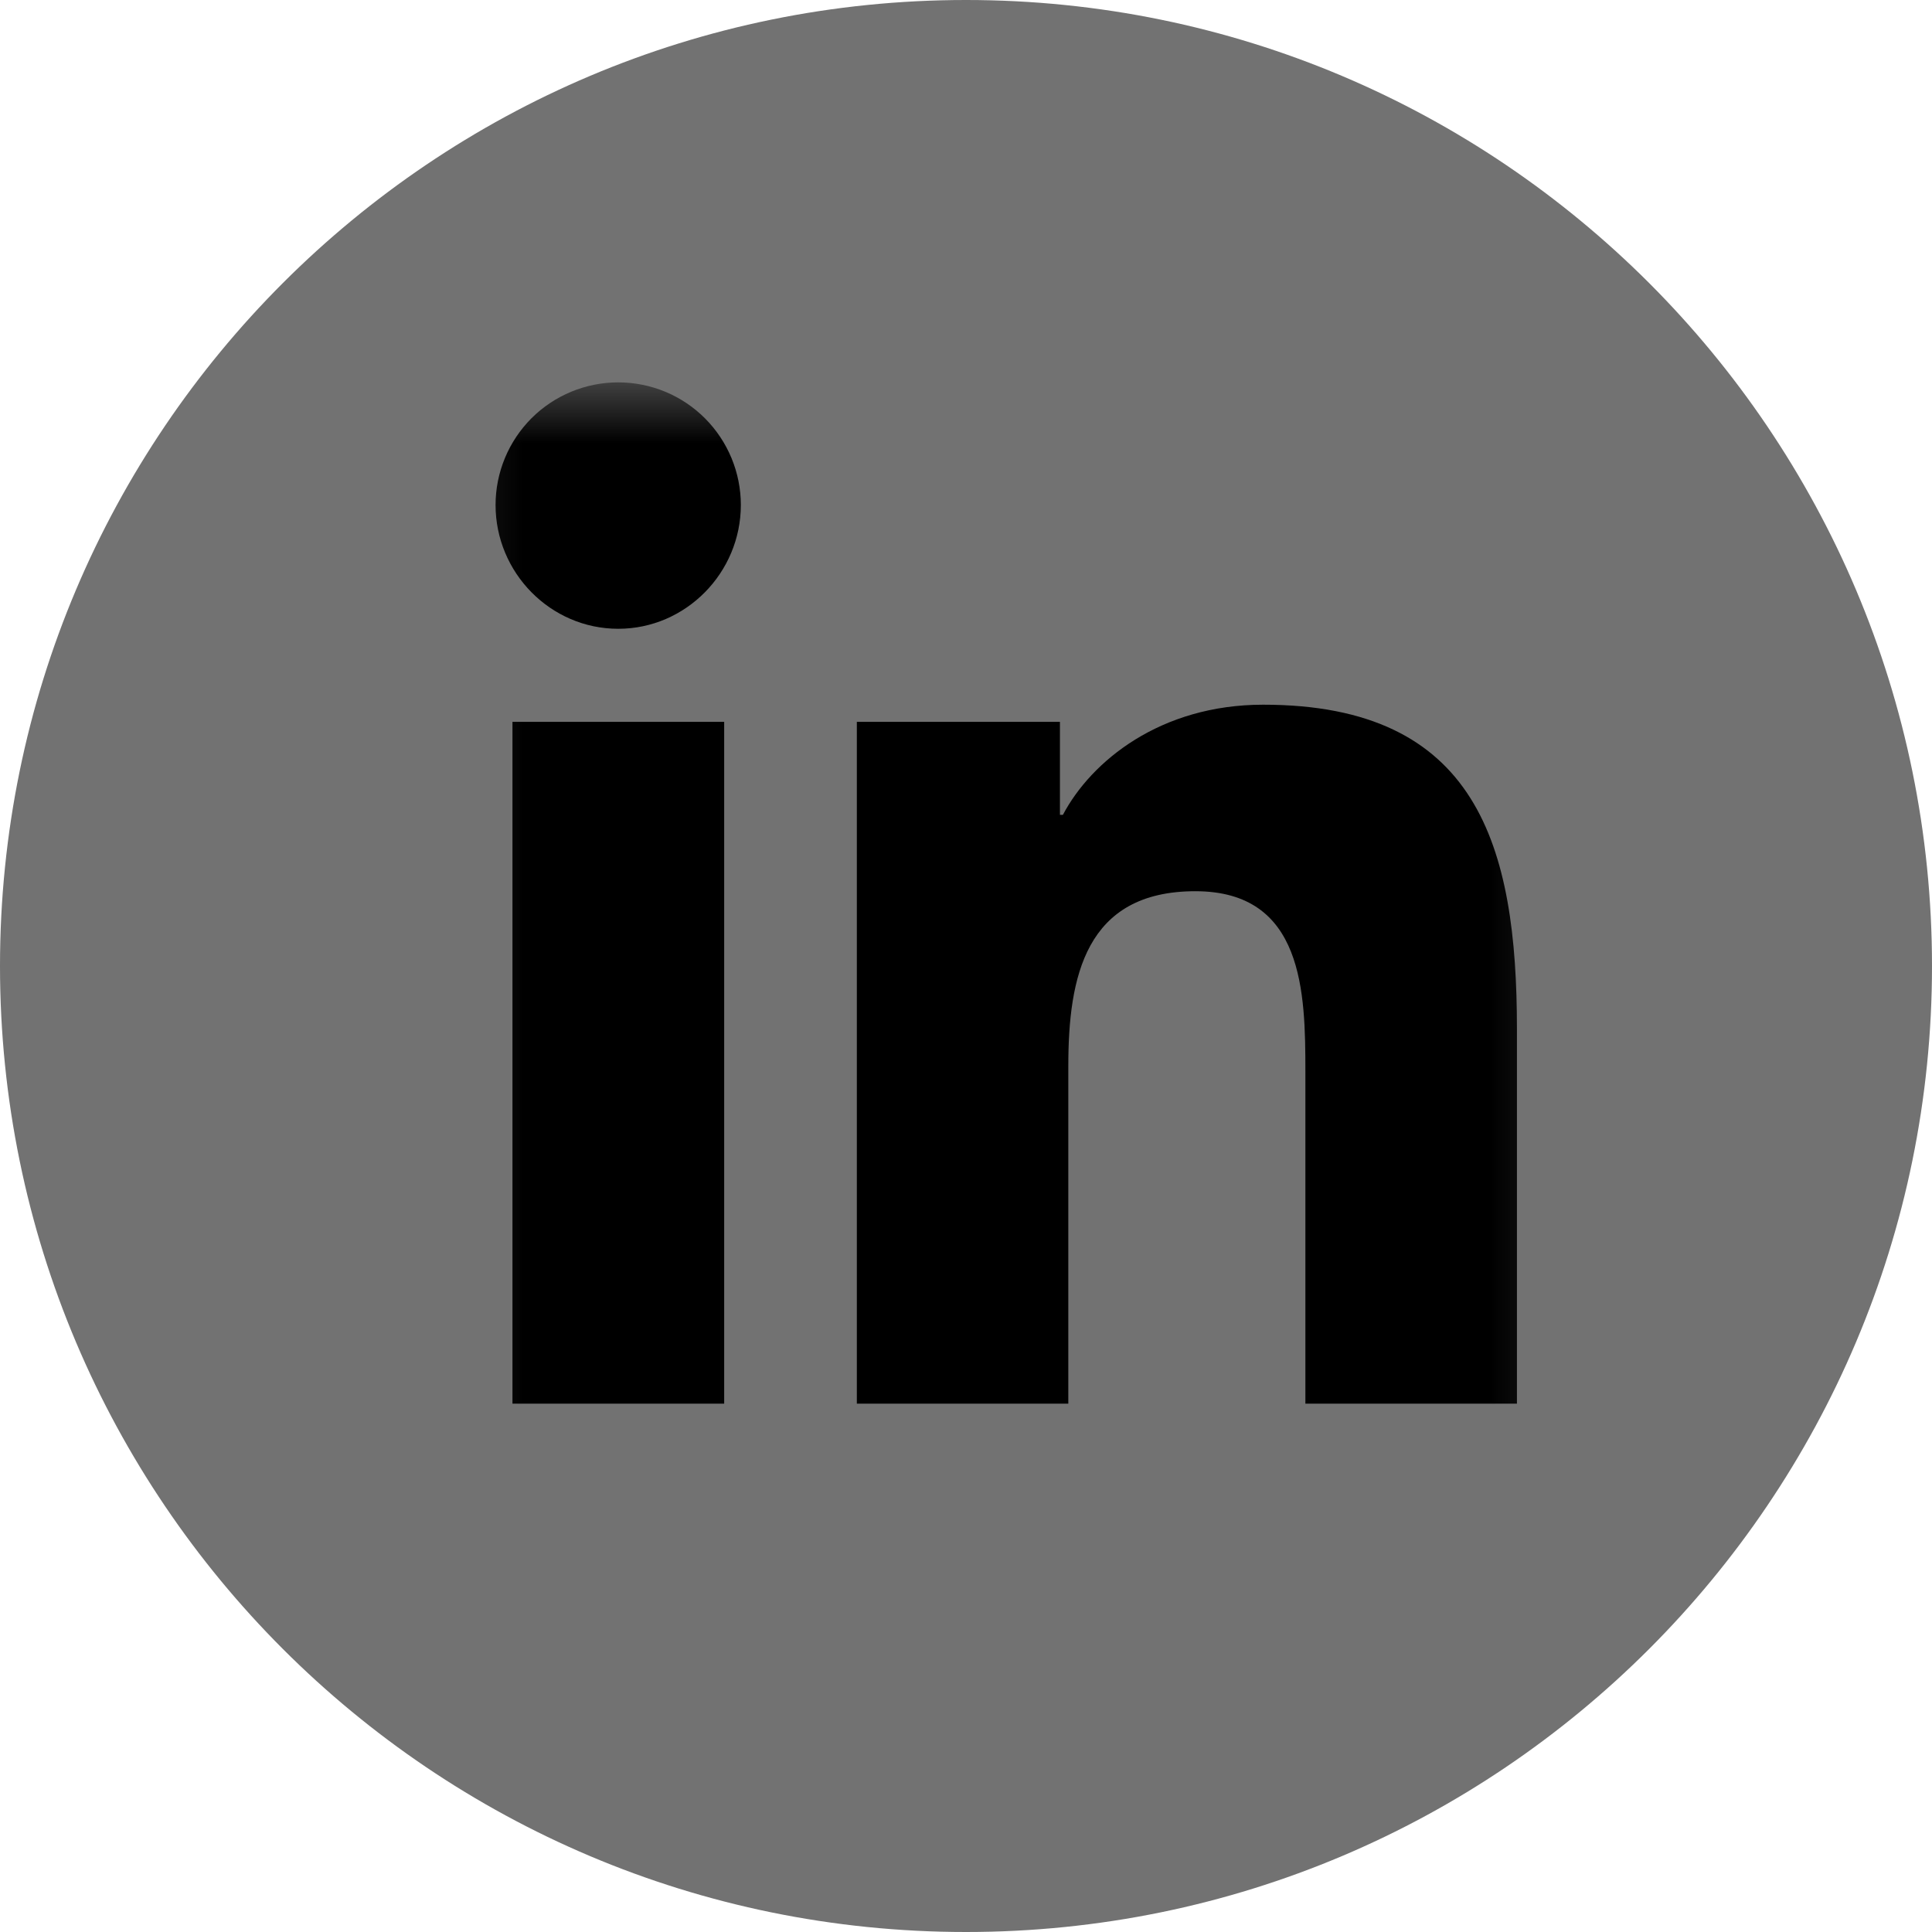
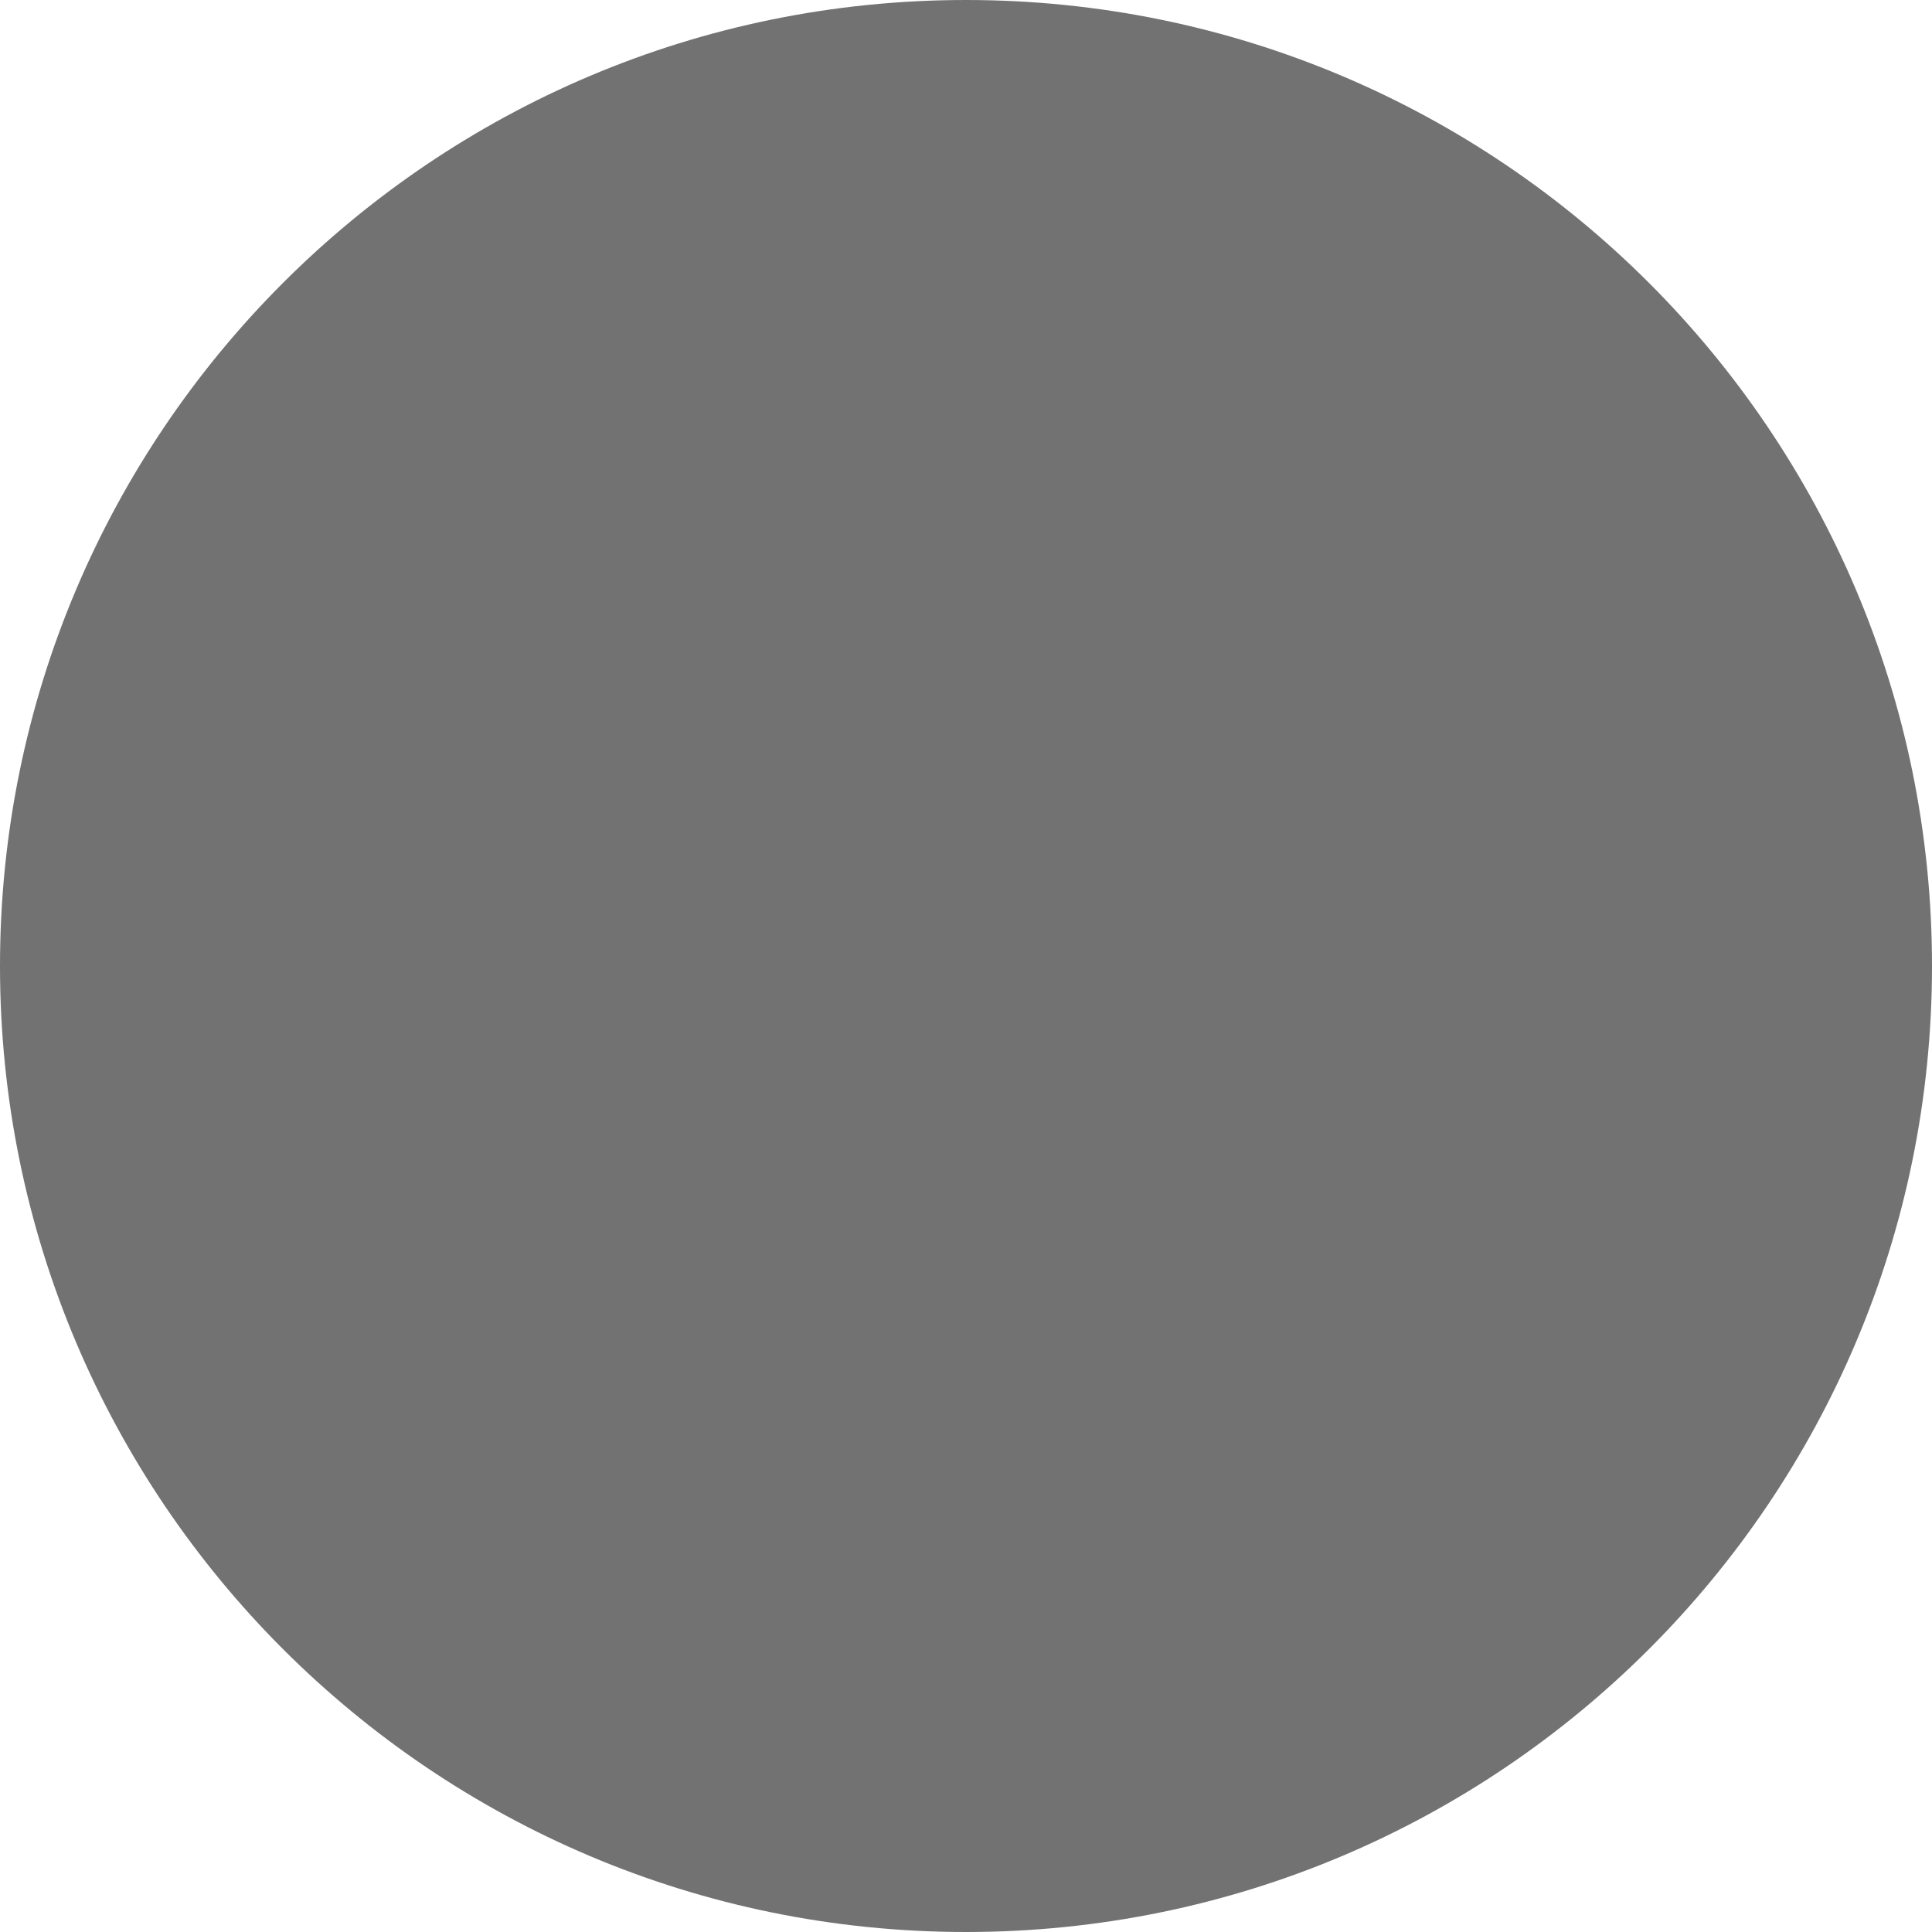
<svg xmlns="http://www.w3.org/2000/svg" width="24" height="24" viewBox="0 0 24 24" fill="none">
  <g clip-path="url(#clip0_156_11866)">
    <path d="M24 12C24 5.373 18.627 0 12 0C5.373 0 0 5.373 0 12C0 18.627 5.373 24 12 24C18.627 24 24 18.627 24 12Z" fill="#727272" />
    <mask id="mask0_156_11866" style="mask-type:luminance" maskUnits="userSpaceOnUse" x="5" y="4" width="15" height="16">
      <path d="M19.75 4.75H5.25V19.25H19.75V4.75Z" fill="white" />
    </mask>
    <g mask="url(#mask0_156_11866)">
-       <path d="M8.996 17.437H6.366V8.967H8.996V17.437ZM7.68 7.811C6.838 7.811 6.156 7.114 6.156 6.273C6.156 5.869 6.317 5.482 6.602 5.196C6.888 4.91 7.276 4.75 7.68 4.75C8.084 4.75 8.471 4.91 8.757 5.196C9.042 5.482 9.203 5.869 9.203 6.273C9.203 7.114 8.52 7.811 7.68 7.811ZM18.841 17.437H16.216V13.314C16.216 12.331 16.196 11.071 14.849 11.071C13.481 11.071 13.271 12.139 13.271 13.243V17.437H10.644V8.967H13.167V10.122H13.204C13.555 9.457 14.412 8.754 15.692 8.754C18.354 8.754 18.844 10.507 18.844 12.784V17.437H18.841Z" fill="black" />
-     </g>
+       </g>
  </g>
  <defs>
    <clipPath id="clip0_156_11866">
      <rect width="24" height="24" fill="white" />
    </clipPath>
  </defs>
</svg>